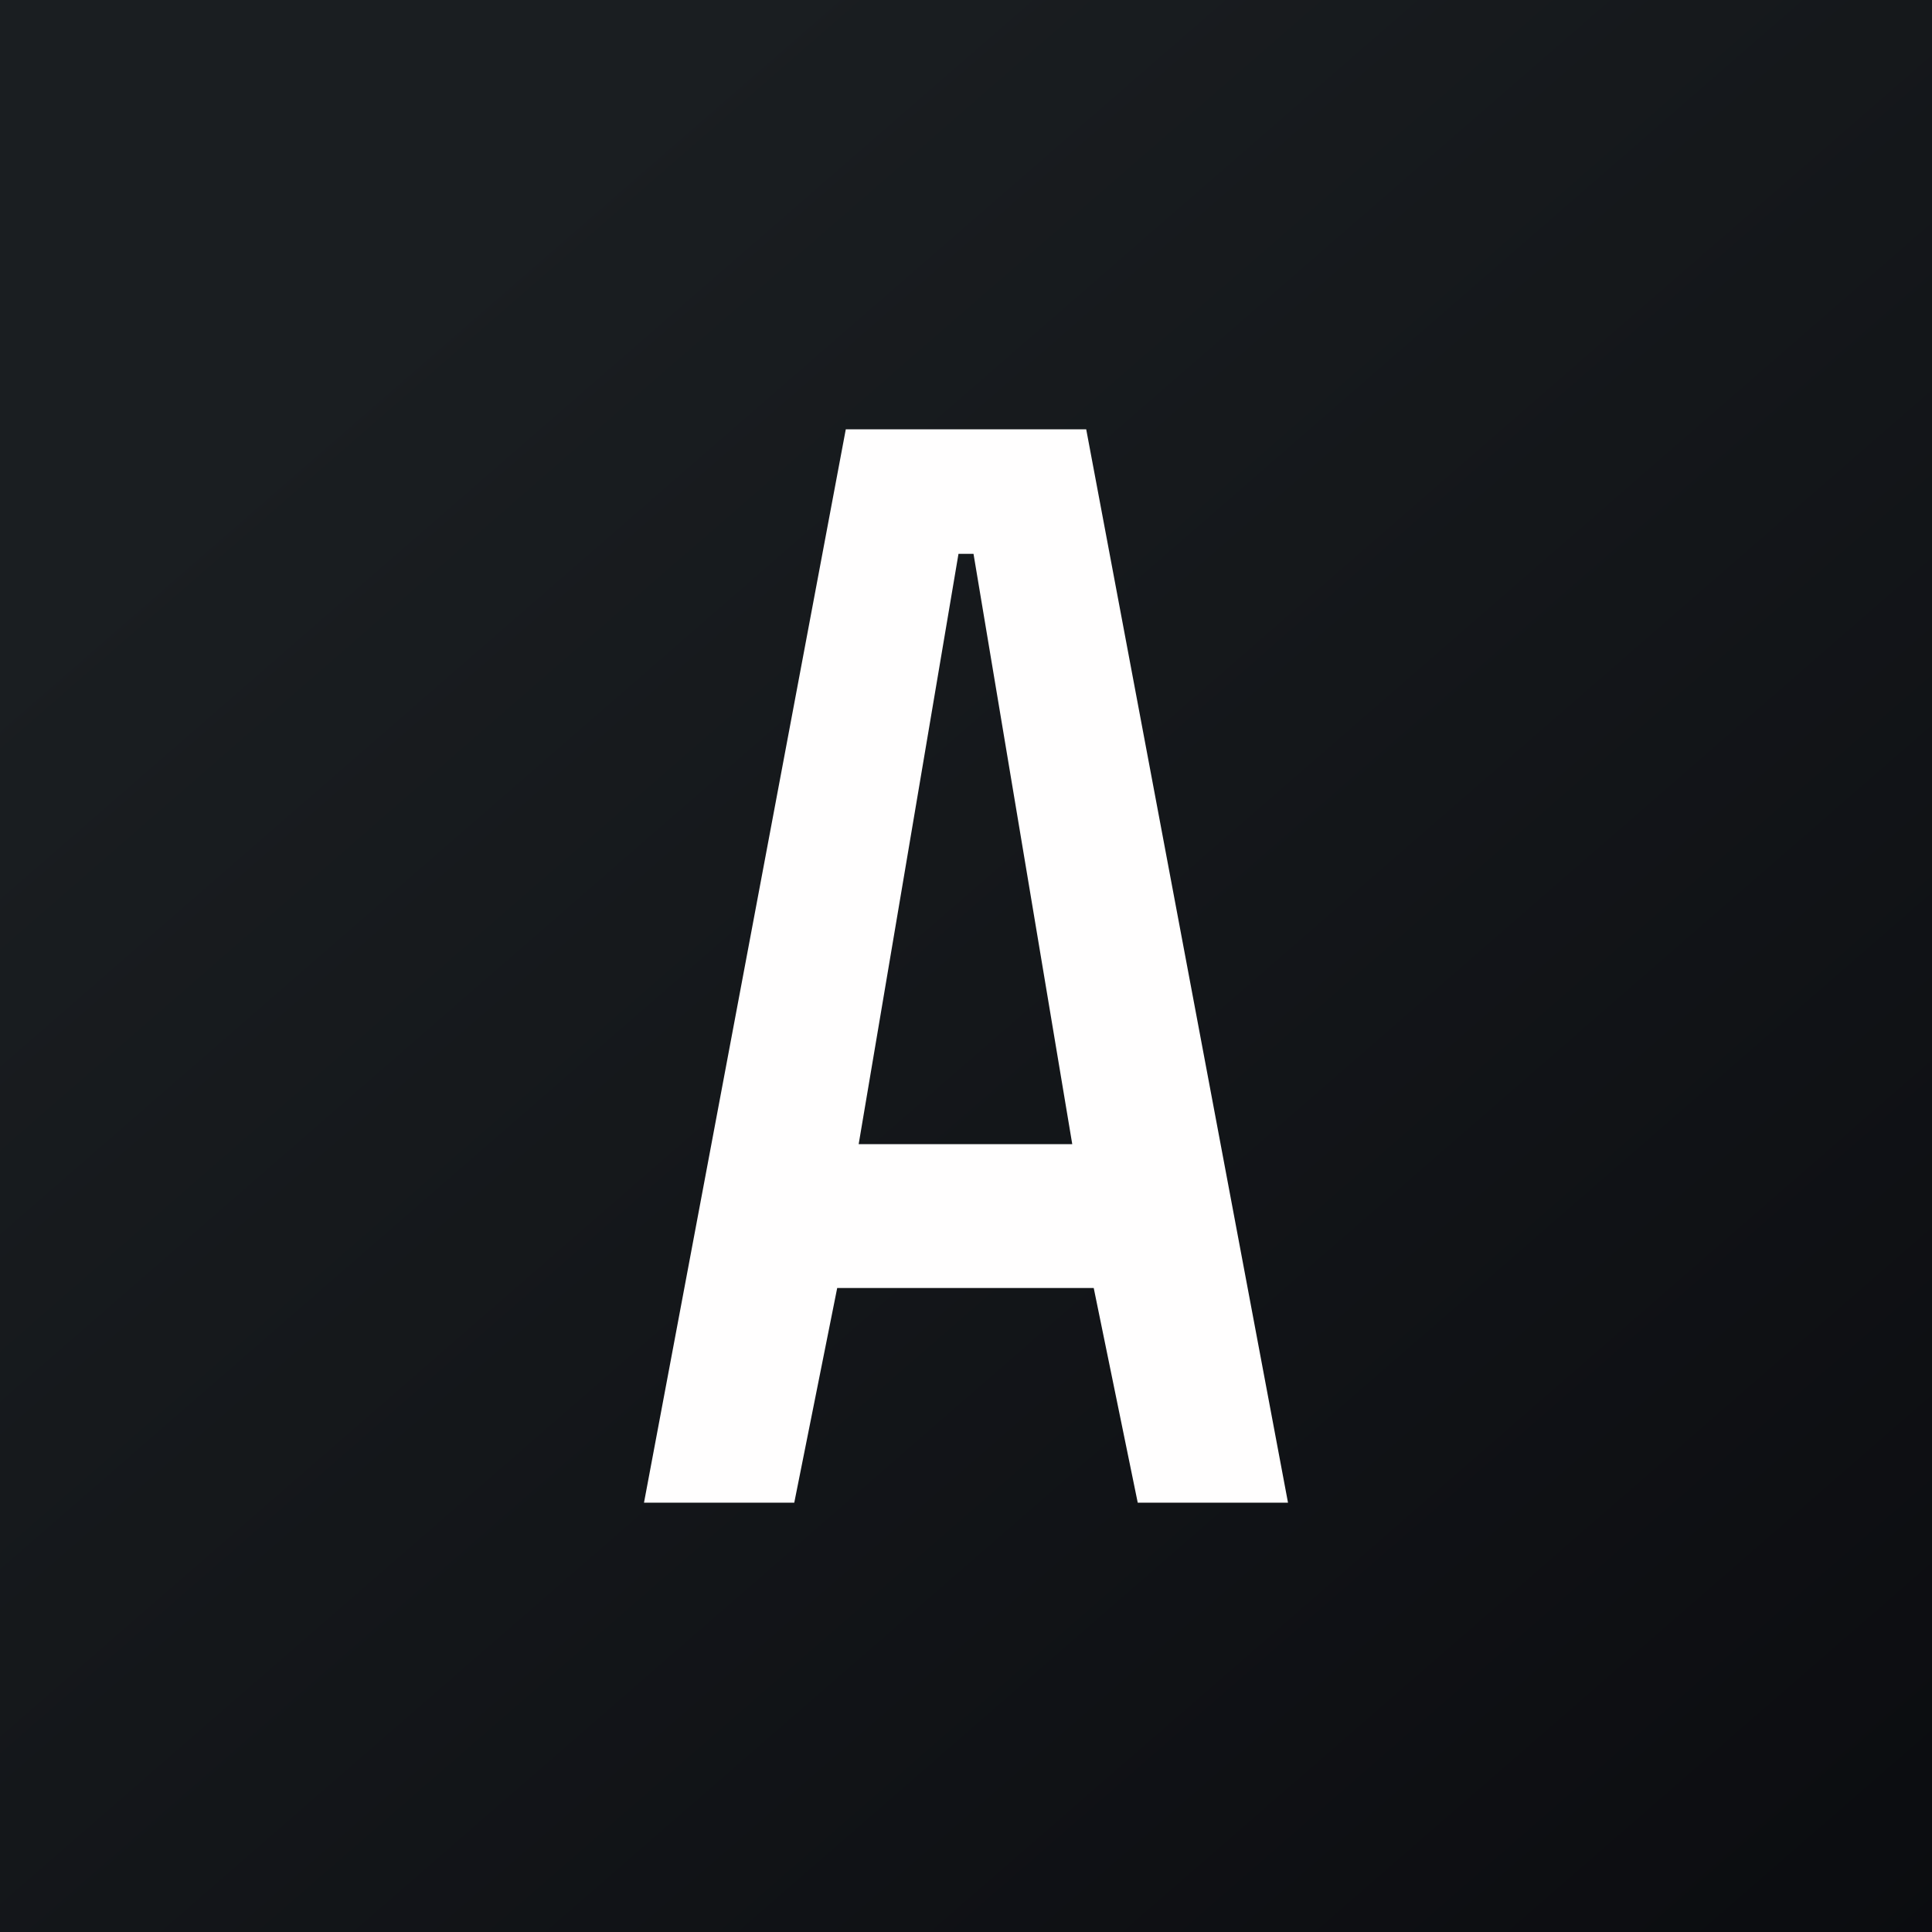
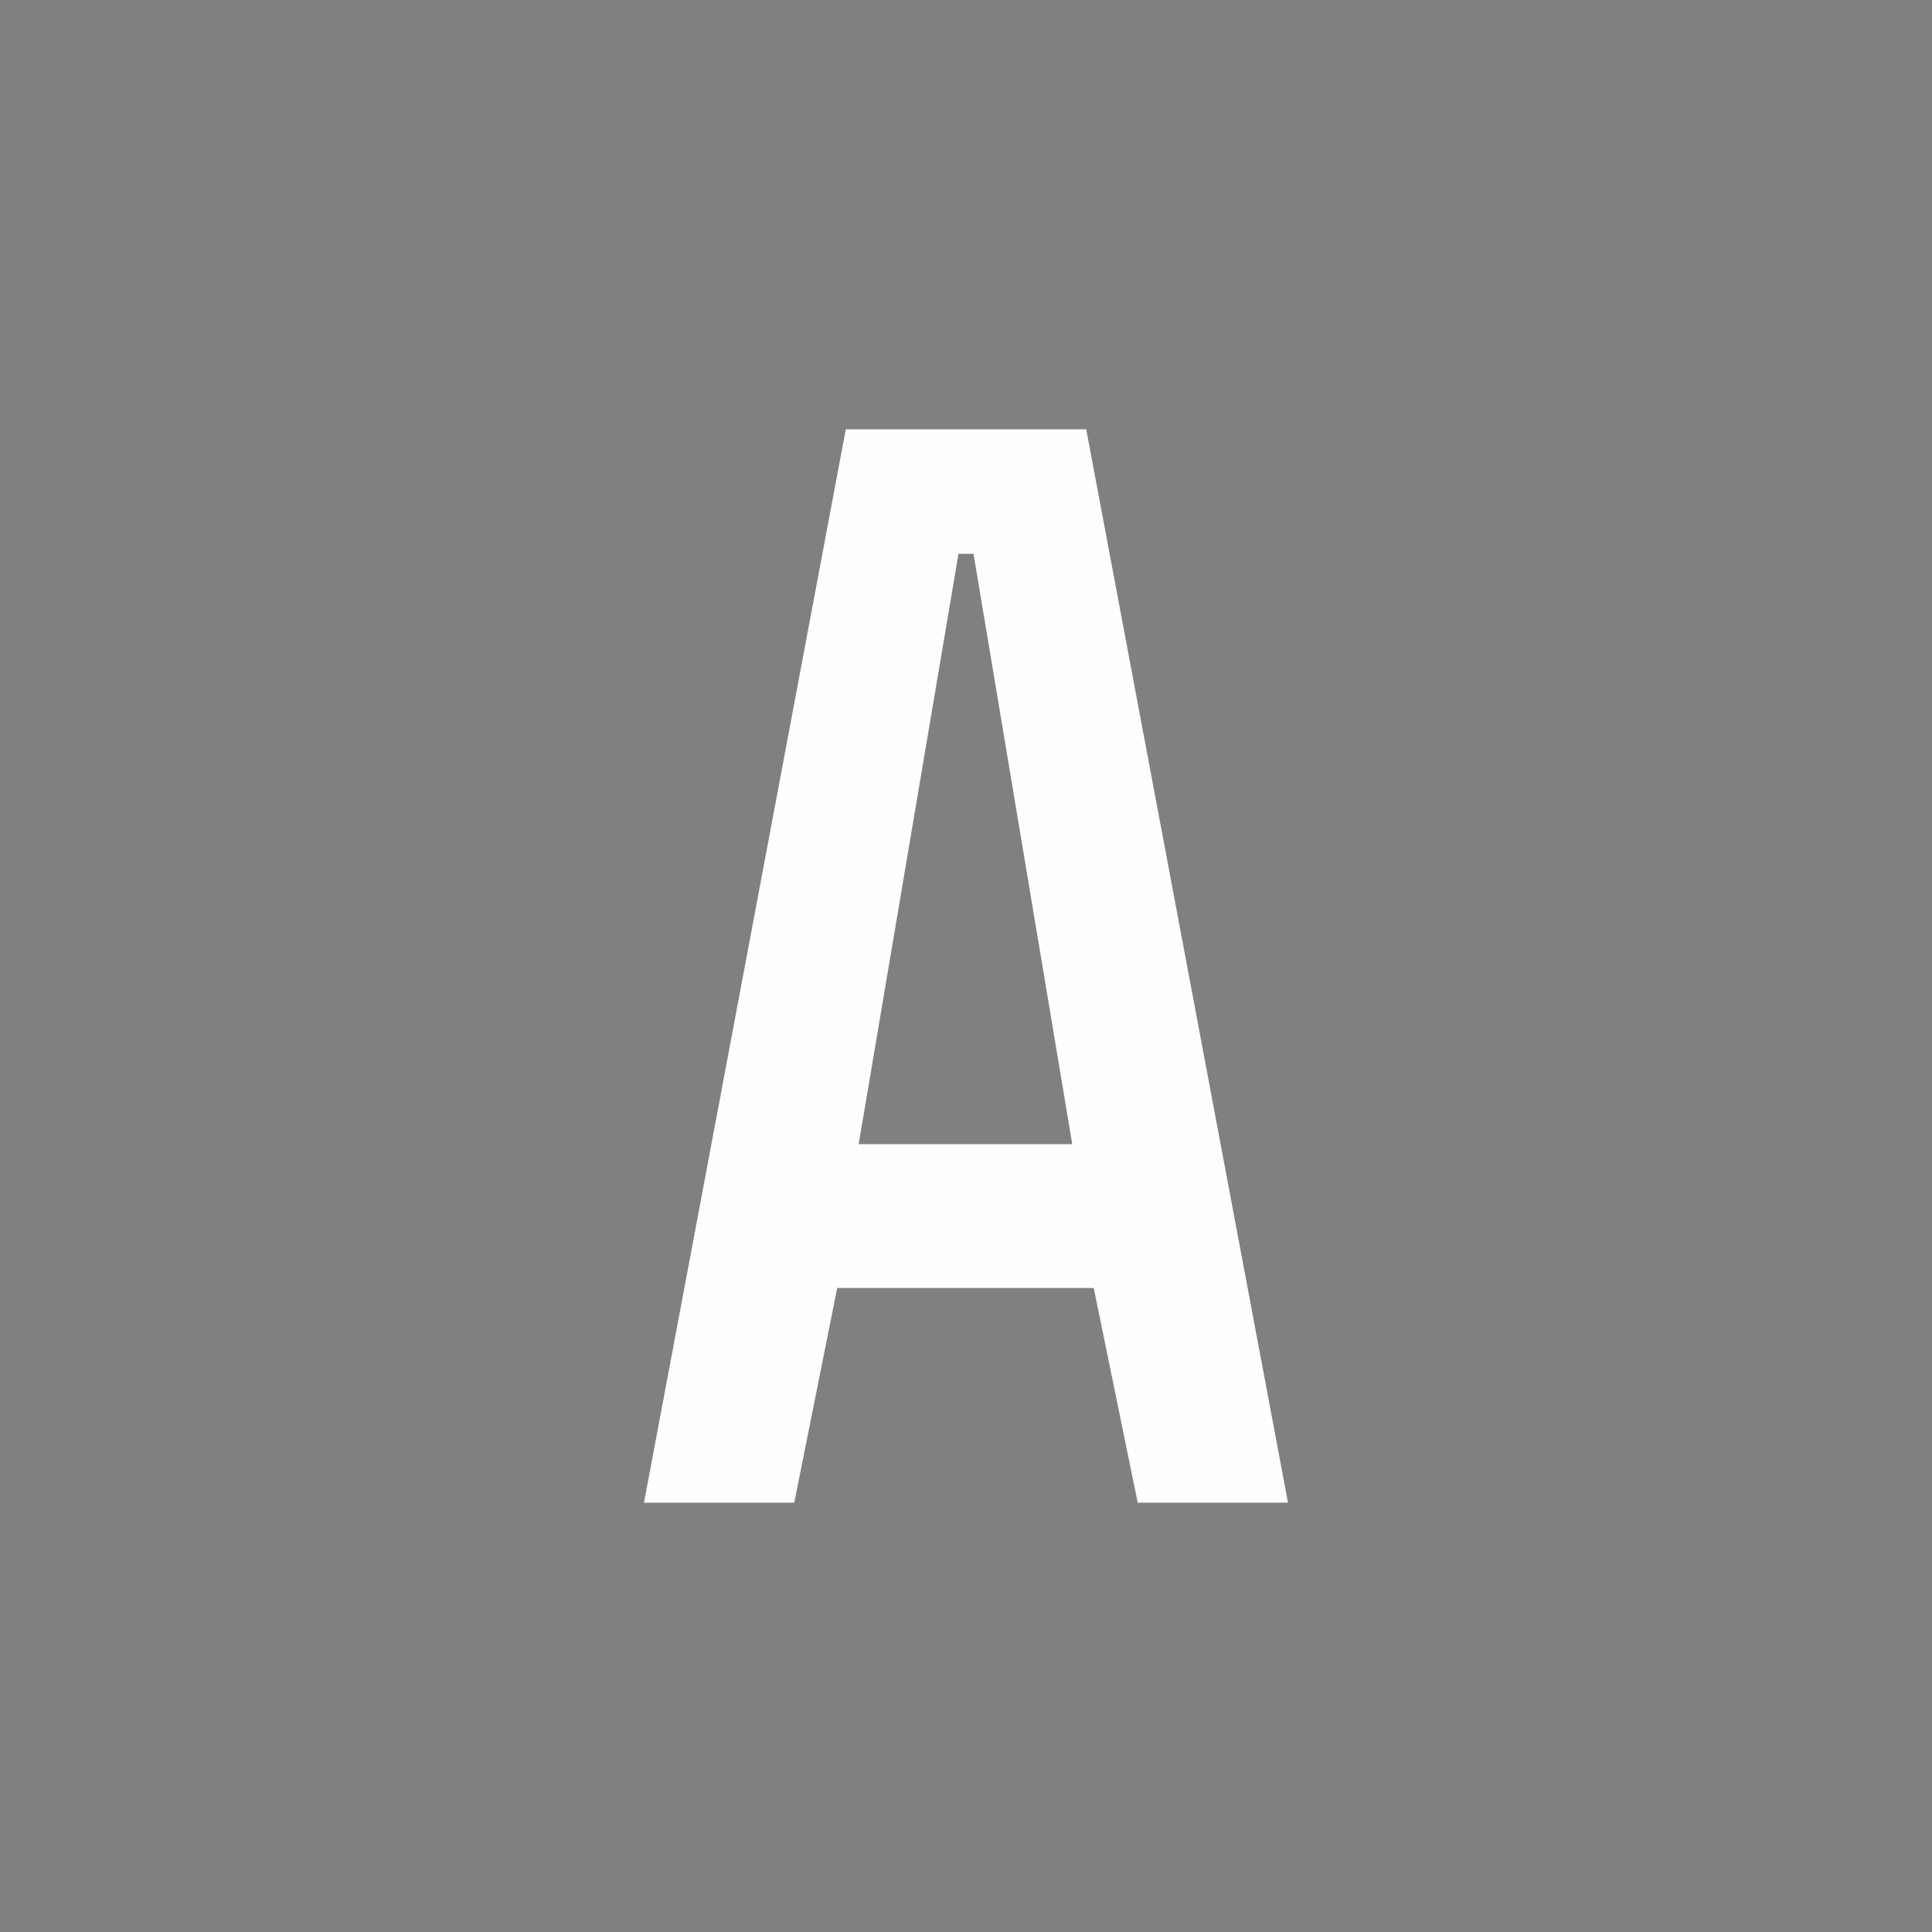
<svg xmlns="http://www.w3.org/2000/svg" width="18" height="18" viewBox="0 0 18 18">
  <rect x="0" y="0" width="18" height="18" fill="#808080" stroke="none" />
-   <path fill="url(#awytop4u4)" d="M0 0h18v18H0z" />
  <path d="M10.12 4H7.88L6 14h1.4l.4-2h2.39l.41 2H12L10.12 4Zm-1.2 1.16h.15l.92 5.5H8l.93-5.5Z" fill="#FFFEFE" />
  <defs>
    <linearGradient id="awytop4u4" x1="3.35" y1="3.12" x2="21.9" y2="24.43" gradientUnits="userSpaceOnUse">
      <stop stop-color="#1A1E21" />
      <stop offset="1" stop-color="#06060A" />
    </linearGradient>
  </defs>
</svg>